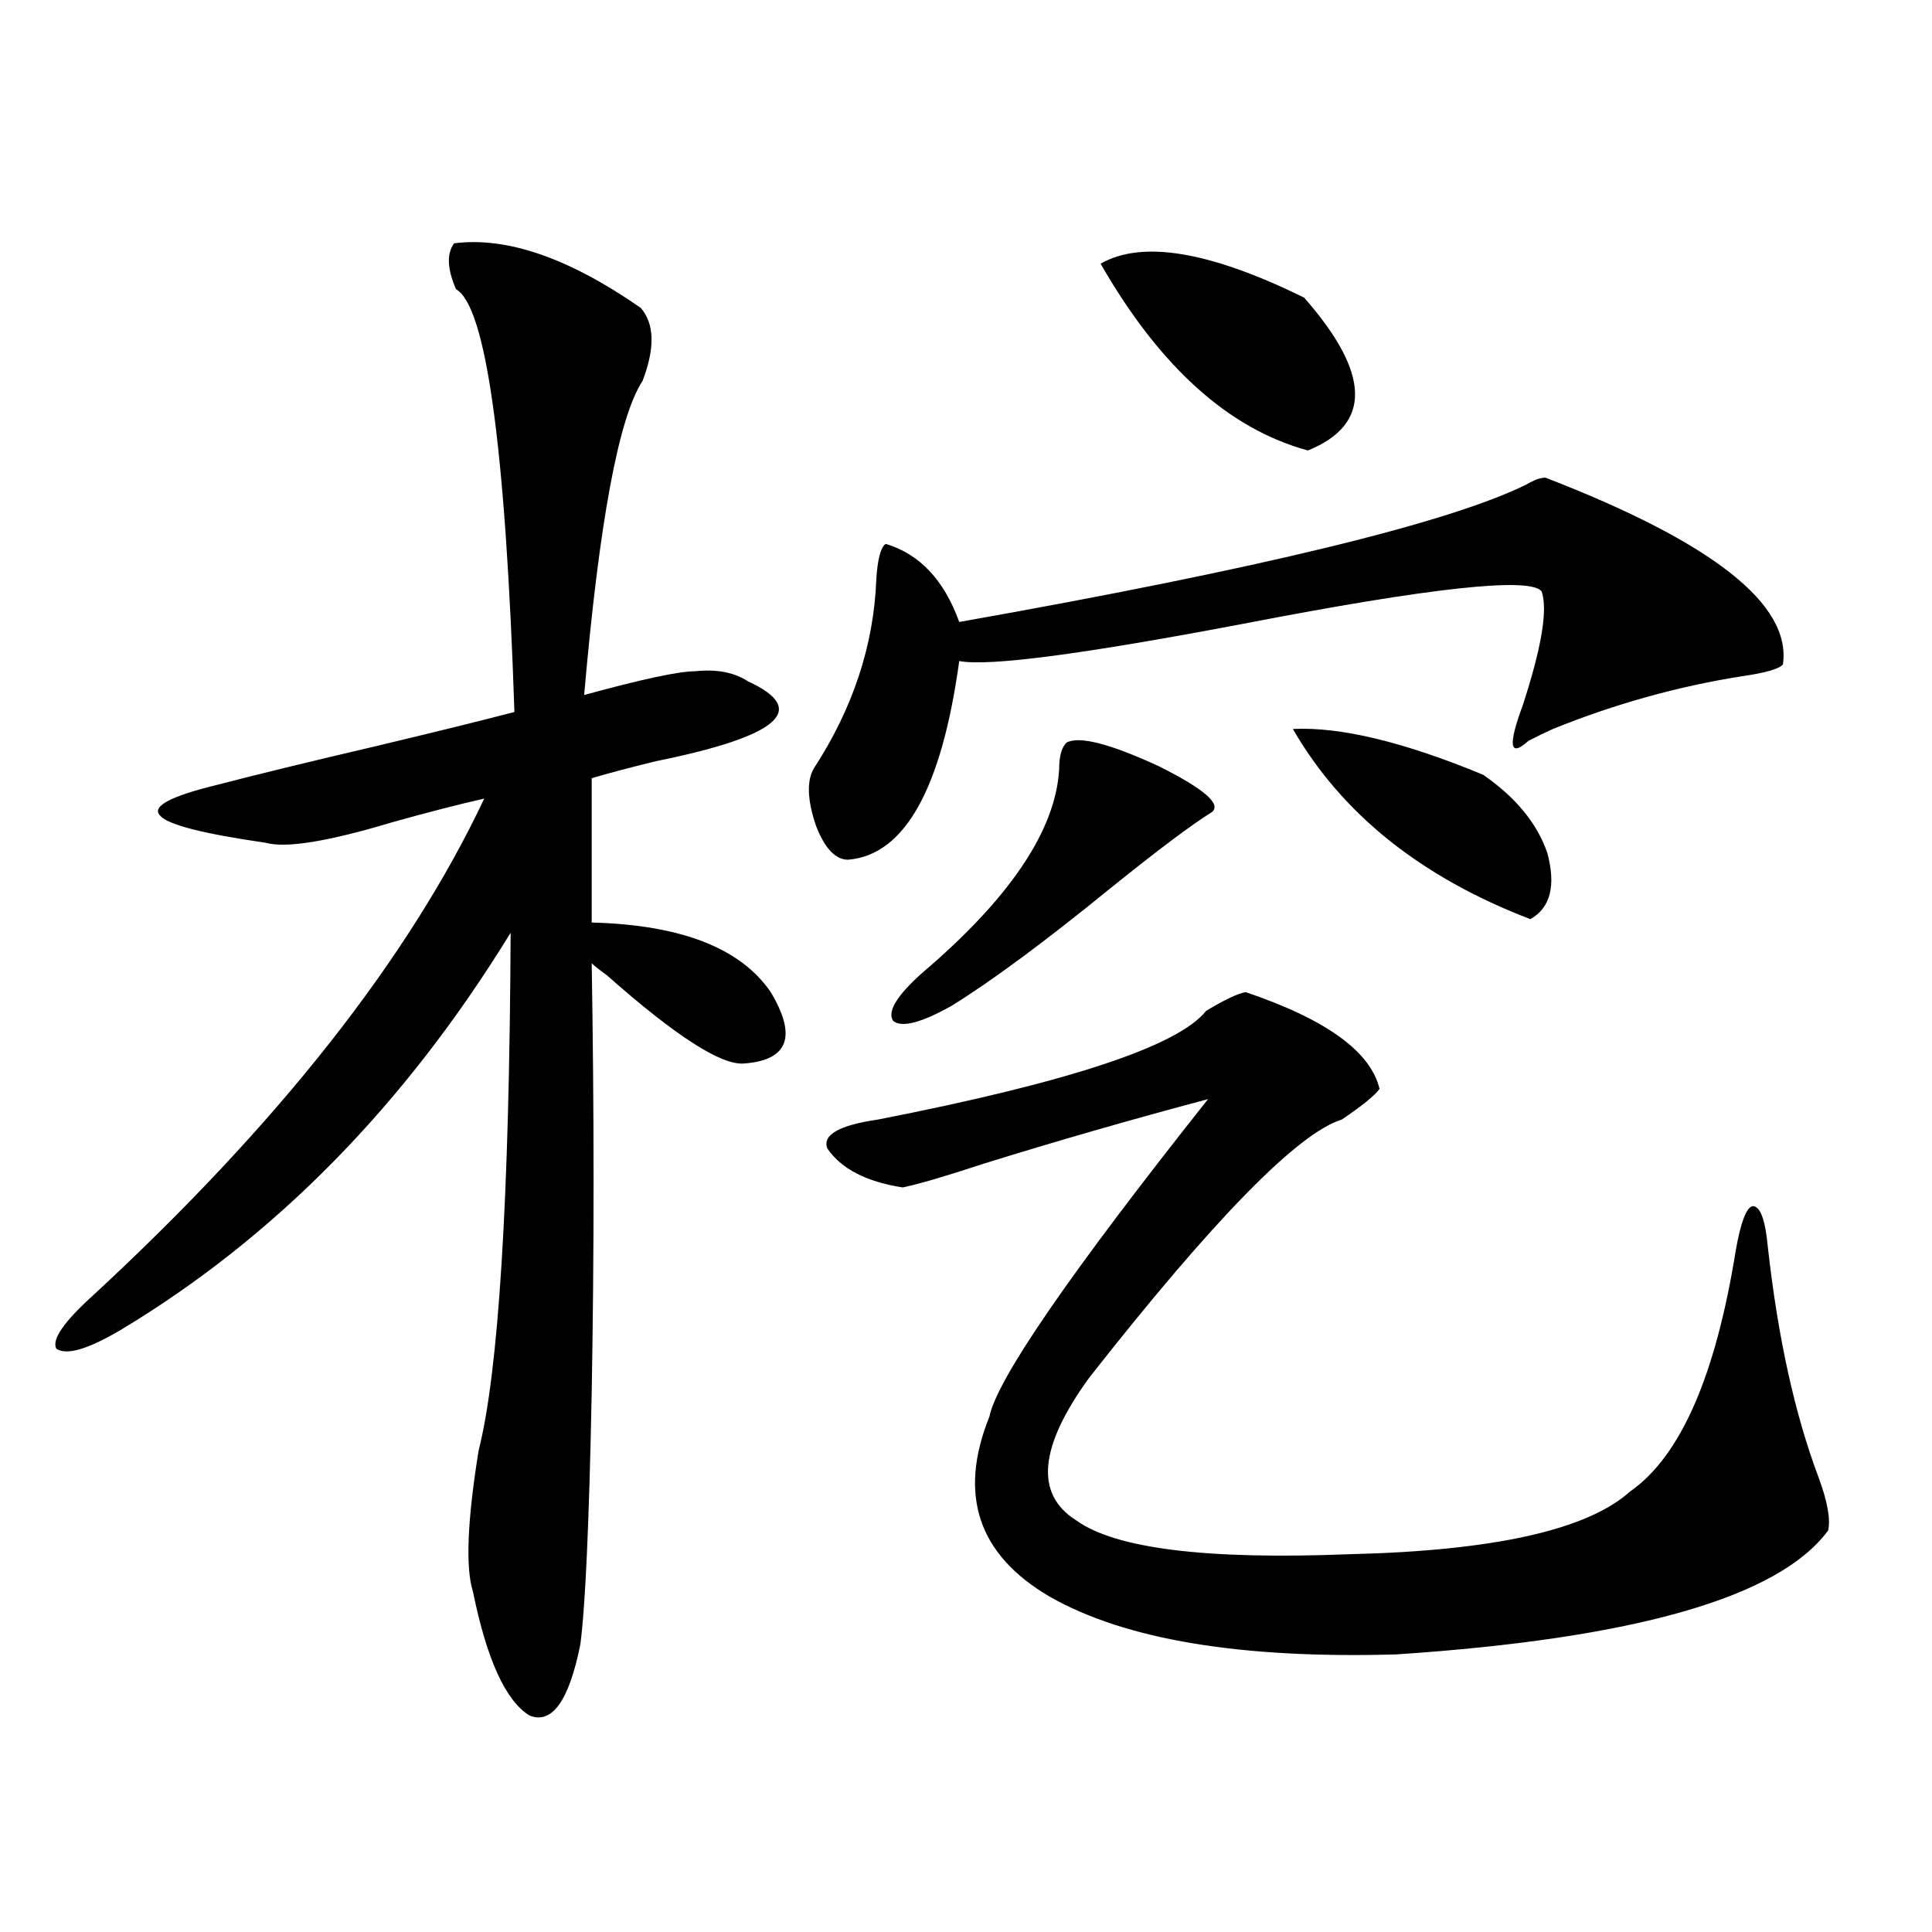
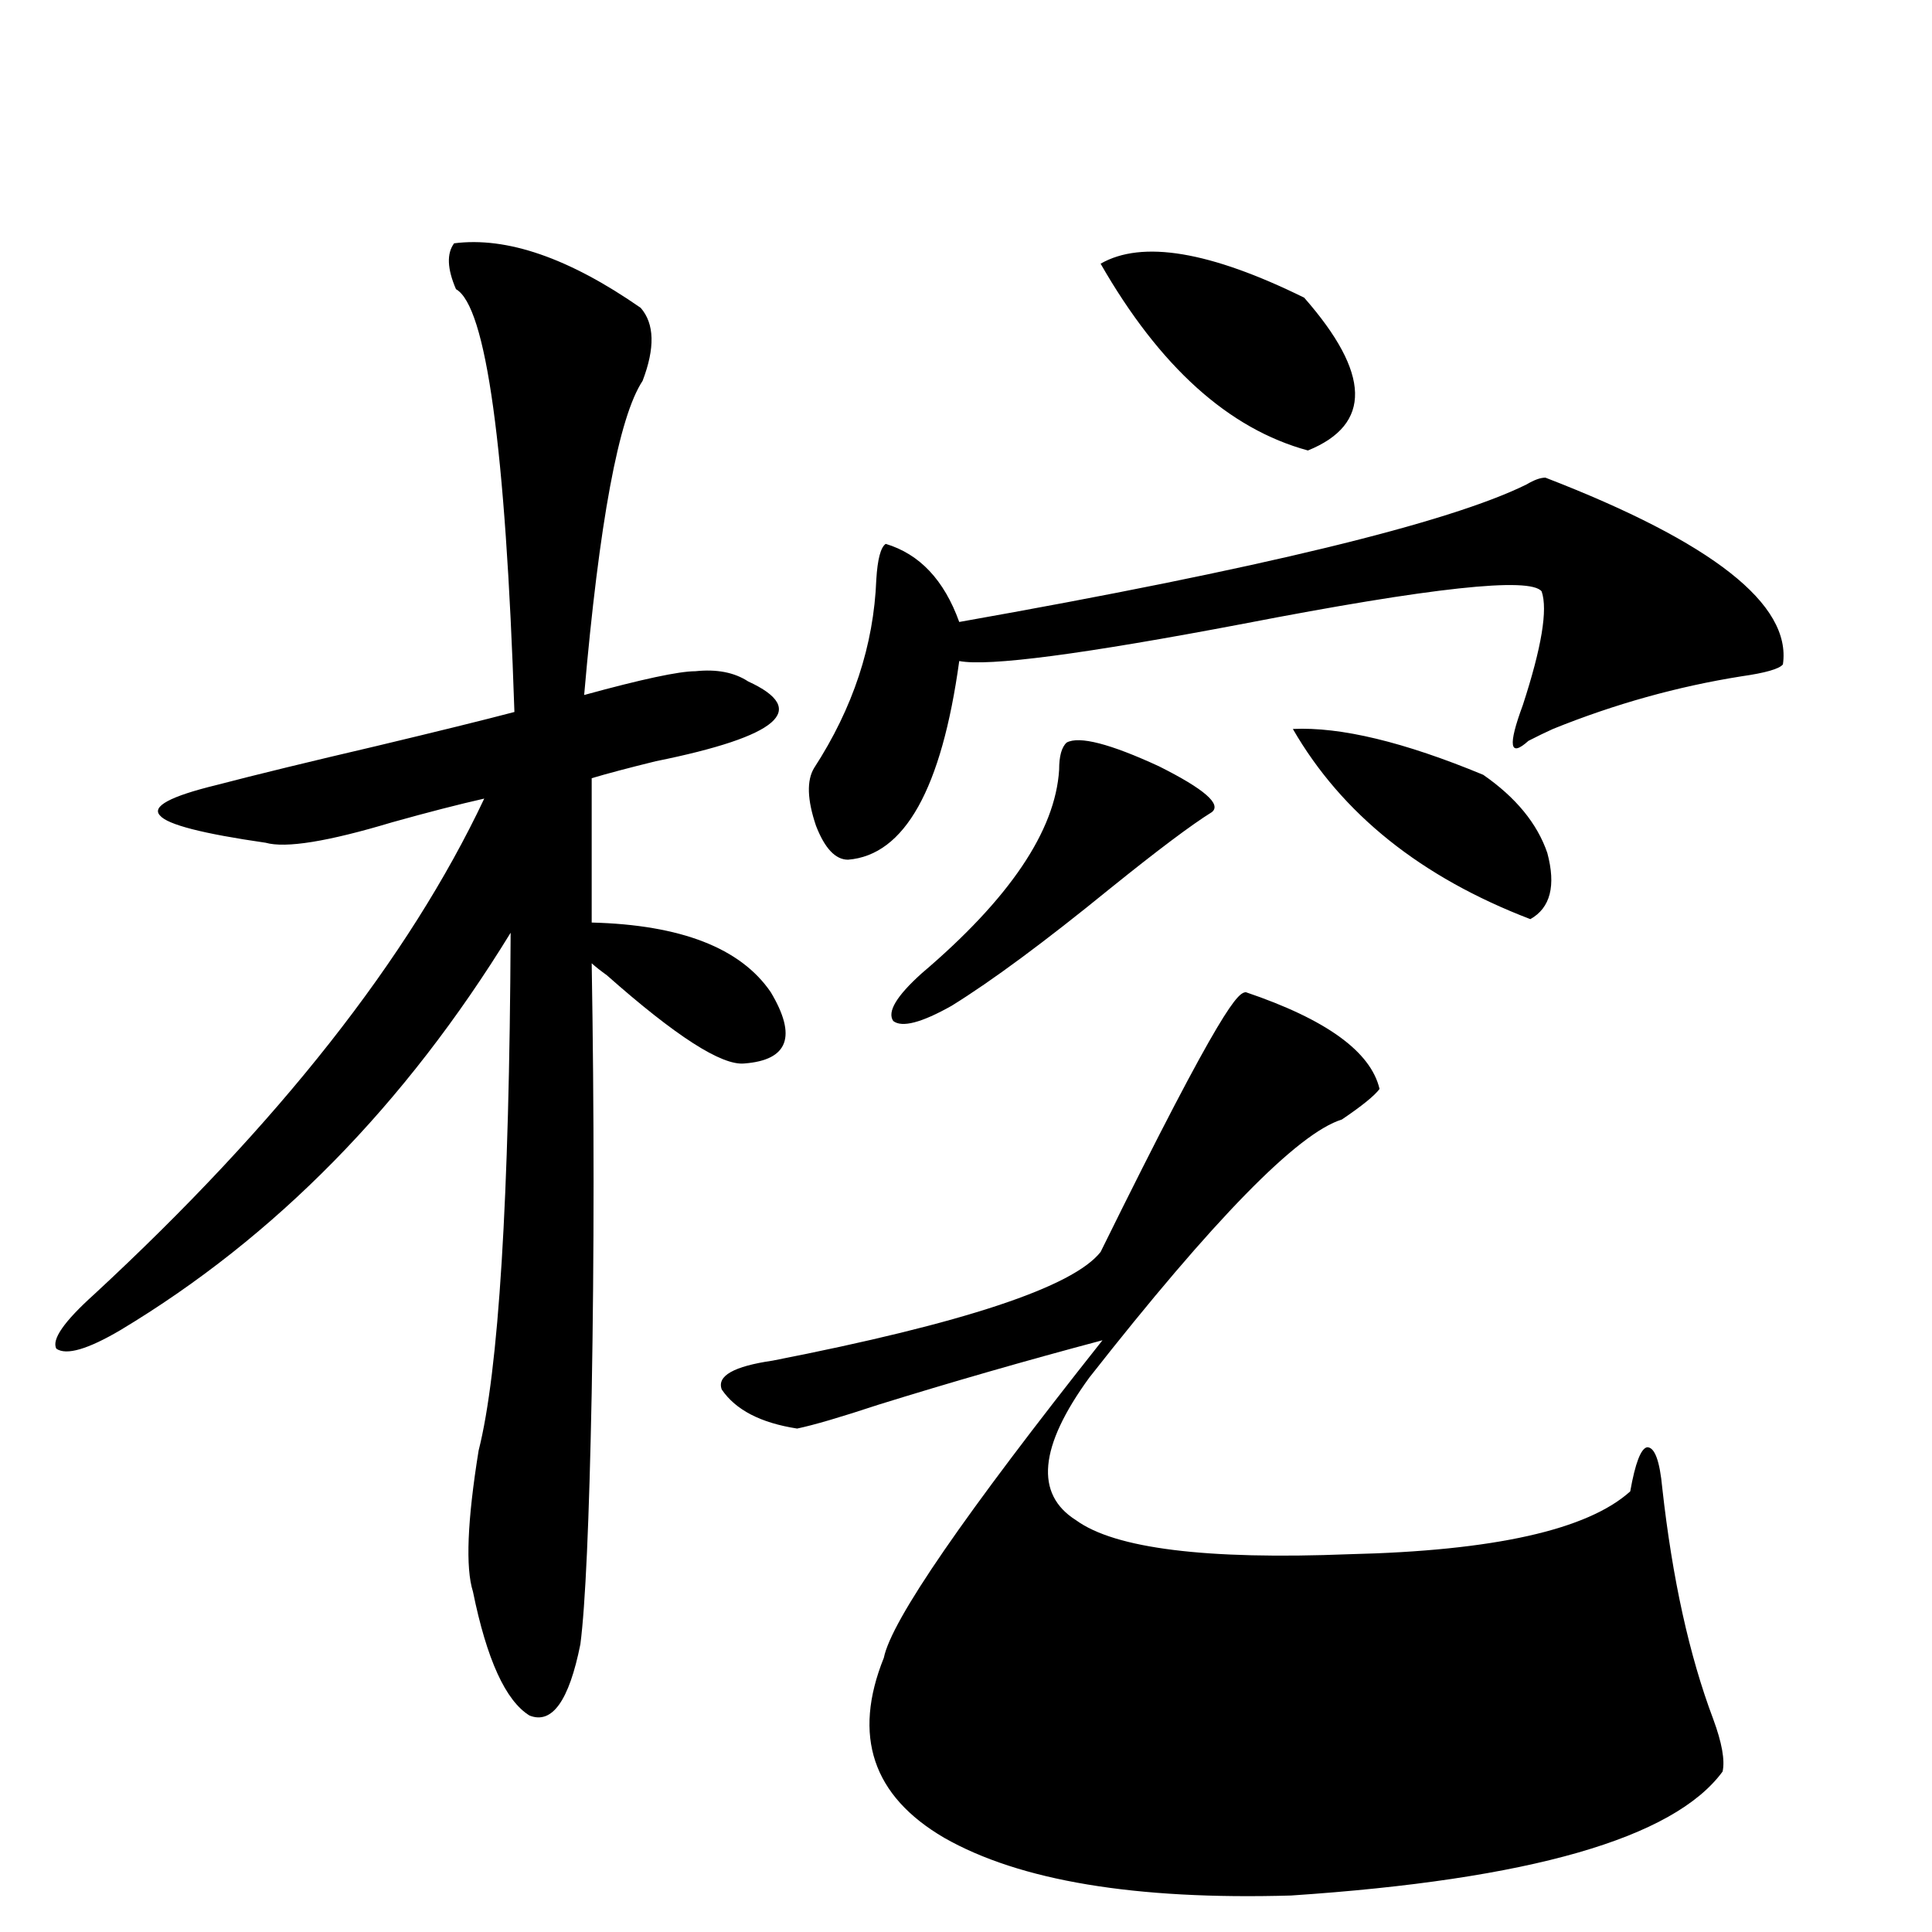
<svg xmlns="http://www.w3.org/2000/svg" version="1.1" id="图层_1" x="0px" y="0px" width="1000px" height="1000px" viewBox="0 0 1000 1000" enable-background="new 0 0 1000 1000" xml:space="preserve">
-   <path d="M235.043,125.941c27.316-3.516,59.511,7.622,96.583,33.398c7.149,8.212,7.47,20.806,0.976,37.793  c-12.362,18.759-22.438,72.949-30.243,162.598c29.908-8.198,49.1-12.305,57.56-12.305c11.052-1.167,20.152,0.591,27.316,5.273  c31.859,14.653,15.93,28.427-47.804,41.309c-14.313,3.516-25.365,6.454-33.17,8.789v74.707  c46.173,1.181,77.071,13.184,92.681,36.035c13.658,22.852,9.101,35.156-13.658,36.914c-11.707,1.181-35.456-14.063-71.218-45.703  c-3.262-2.335-5.854-4.395-7.805-6.152c1.296,76.767,1.296,150.884,0,222.363c-1.311,66.797-3.262,110.151-5.854,130.078  c-5.854,29.292-14.634,41.597-26.341,36.914c-12.362-7.622-22.118-29.004-29.268-64.16c-3.902-12.305-2.927-36.612,2.927-72.949  c10.396-41.007,15.93-130.366,16.585-268.066c-54.633,89.071-121.948,157.626-201.946,205.664  c-16.92,9.97-27.972,13.184-33.17,9.668c-2.606-4.683,3.902-14.063,19.512-28.125c95.607-88.468,162.923-174.023,201.946-256.641  c-13.018,2.938-28.947,7.031-47.804,12.305c-33.17,9.97-54.968,13.485-65.364,10.547c-32.529-4.683-50.73-9.366-54.633-14.063  c-4.558-4.683,5.198-9.956,29.268-15.82c20.152-5.273,47.804-12.003,82.925-20.215c31.859-7.608,55.608-13.472,71.218-17.578  c-4.558-137.109-14.634-210.059-30.243-218.848C231.461,139.125,231.141,131.215,235.043,125.941z M799.907,247.23  c86.492,33.398,127.467,65.63,122.924,96.68c-1.951,2.349-9.115,4.395-21.463,6.152c-33.17,5.273-65.699,14.364-97.559,27.246  c-3.902,1.758-8.14,3.817-12.683,6.152c-9.756,8.789-10.731,2.637-2.927-18.457c9.756-29.883,13.003-49.507,9.756-58.887  c-5.854-7.608-57.239-2.046-154.143,16.699c-83.26,15.82-132.359,22.274-147.313,19.336c-9.115,66.22-28.292,100.497-57.56,102.832  c-6.509,0-12.042-5.851-16.585-17.578c-4.558-13.472-4.878-23.429-0.976-29.883c20.152-31.05,30.884-63.569,32.194-97.559  c0.641-10.547,2.271-16.699,4.878-18.457c17.561,5.273,30.243,18.759,38.048,40.43c155.438-27.534,253.317-51.265,293.651-71.191  C794.054,248.411,797.301,247.23,799.907,247.23z M644.789,513.539c41.615,14.063,64.709,30.762,69.267,50.098  c-2.606,3.516-9.115,8.789-19.512,15.82c-22.773,7.031-66.34,51.567-130.729,133.594c-26.021,35.747-28.292,60.356-6.829,73.828  c20.152,14.653,67.315,20.517,141.46,17.578c74.785-1.758,123.244-12.593,145.362-32.52c26.006-18.155,44.222-59.766,54.633-124.805  c2.592-14.64,5.519-22.261,8.78-22.852c3.902,0,6.494,7.031,7.805,21.094c5.198,46.884,13.979,86.724,26.341,119.531  c4.543,12.305,6.174,21.396,4.878,27.246c-25.365,34.565-99.845,55.948-223.409,64.16c-80.653,2.335-140.484-7.622-179.508-29.883  c-37.072-21.671-47.483-52.734-31.219-93.164c3.902-19.336,41.615-74.116,113.168-164.355  c-39.679,10.547-78.382,21.685-116.095,33.398c-19.512,6.454-33.505,10.547-41.95,12.305c-18.871-2.925-31.874-9.668-39.023-20.215  c-2.606-7.031,6.174-12.003,26.341-14.941c98.854-19.336,155.438-38.081,169.752-56.25  C634.058,517.356,640.887,514.13,644.789,513.539z M552.108,384.34c6.494-3.516,22.438,0.591,47.804,12.305  c23.414,11.728,32.515,19.638,27.316,23.73c-10.411,6.454-27.972,19.638-52.682,39.551c-33.825,27.548-61.142,47.763-81.949,60.645  c-15.609,8.789-25.7,11.426-30.243,7.91c-3.262-4.683,1.616-12.882,14.634-24.609c45.518-38.672,69.267-73.828,71.218-105.469  C548.206,391.371,549.502,386.688,552.108,384.34z M569.669,136.488c21.463-12.305,56.584-6.44,105.363,17.578  c34.466,39.263,35.121,65.63,1.951,79.102C636.009,222.044,600.232,189.813,569.669,136.488z M669.179,377.309  c24.71-1.167,57.56,6.743,98.534,23.73c16.905,11.728,27.957,25.2,33.17,40.43c4.543,17.001,1.616,28.427-8.78,34.277  C735.519,454.075,694.544,421.254,669.179,377.309z" />
+   <path d="M235.043,125.941c27.316-3.516,59.511,7.622,96.583,33.398c7.149,8.212,7.47,20.806,0.976,37.793  c-12.362,18.759-22.438,72.949-30.243,162.598c29.908-8.198,49.1-12.305,57.56-12.305c11.052-1.167,20.152,0.591,27.316,5.273  c31.859,14.653,15.93,28.427-47.804,41.309c-14.313,3.516-25.365,6.454-33.17,8.789v74.707  c46.173,1.181,77.071,13.184,92.681,36.035c13.658,22.852,9.101,35.156-13.658,36.914c-11.707,1.181-35.456-14.063-71.218-45.703  c-3.262-2.335-5.854-4.395-7.805-6.152c1.296,76.767,1.296,150.884,0,222.363c-1.311,66.797-3.262,110.151-5.854,130.078  c-5.854,29.292-14.634,41.597-26.341,36.914c-12.362-7.622-22.118-29.004-29.268-64.16c-3.902-12.305-2.927-36.612,2.927-72.949  c10.396-41.007,15.93-130.366,16.585-268.066c-54.633,89.071-121.948,157.626-201.946,205.664  c-16.92,9.97-27.972,13.184-33.17,9.668c-2.606-4.683,3.902-14.063,19.512-28.125c95.607-88.468,162.923-174.023,201.946-256.641  c-13.018,2.938-28.947,7.031-47.804,12.305c-33.17,9.97-54.968,13.485-65.364,10.547c-32.529-4.683-50.73-9.366-54.633-14.063  c-4.558-4.683,5.198-9.956,29.268-15.82c20.152-5.273,47.804-12.003,82.925-20.215c31.859-7.608,55.608-13.472,71.218-17.578  c-4.558-137.109-14.634-210.059-30.243-218.848C231.461,139.125,231.141,131.215,235.043,125.941z M799.907,247.23  c86.492,33.398,127.467,65.63,122.924,96.68c-1.951,2.349-9.115,4.395-21.463,6.152c-33.17,5.273-65.699,14.364-97.559,27.246  c-3.902,1.758-8.14,3.817-12.683,6.152c-9.756,8.789-10.731,2.637-2.927-18.457c9.756-29.883,13.003-49.507,9.756-58.887  c-5.854-7.608-57.239-2.046-154.143,16.699c-83.26,15.82-132.359,22.274-147.313,19.336c-9.115,66.22-28.292,100.497-57.56,102.832  c-6.509,0-12.042-5.851-16.585-17.578c-4.558-13.472-4.878-23.429-0.976-29.883c20.152-31.05,30.884-63.569,32.194-97.559  c0.641-10.547,2.271-16.699,4.878-18.457c17.561,5.273,30.243,18.759,38.048,40.43c155.438-27.534,253.317-51.265,293.651-71.191  C794.054,248.411,797.301,247.23,799.907,247.23z M644.789,513.539c41.615,14.063,64.709,30.762,69.267,50.098  c-2.606,3.516-9.115,8.789-19.512,15.82c-22.773,7.031-66.34,51.567-130.729,133.594c-26.021,35.747-28.292,60.356-6.829,73.828  c20.152,14.653,67.315,20.517,141.46,17.578c74.785-1.758,123.244-12.593,145.362-32.52c2.592-14.64,5.519-22.261,8.78-22.852c3.902,0,6.494,7.031,7.805,21.094c5.198,46.884,13.979,86.724,26.341,119.531  c4.543,12.305,6.174,21.396,4.878,27.246c-25.365,34.565-99.845,55.948-223.409,64.16c-80.653,2.335-140.484-7.622-179.508-29.883  c-37.072-21.671-47.483-52.734-31.219-93.164c3.902-19.336,41.615-74.116,113.168-164.355  c-39.679,10.547-78.382,21.685-116.095,33.398c-19.512,6.454-33.505,10.547-41.95,12.305c-18.871-2.925-31.874-9.668-39.023-20.215  c-2.606-7.031,6.174-12.003,26.341-14.941c98.854-19.336,155.438-38.081,169.752-56.25  C634.058,517.356,640.887,514.13,644.789,513.539z M552.108,384.34c6.494-3.516,22.438,0.591,47.804,12.305  c23.414,11.728,32.515,19.638,27.316,23.73c-10.411,6.454-27.972,19.638-52.682,39.551c-33.825,27.548-61.142,47.763-81.949,60.645  c-15.609,8.789-25.7,11.426-30.243,7.91c-3.262-4.683,1.616-12.882,14.634-24.609c45.518-38.672,69.267-73.828,71.218-105.469  C548.206,391.371,549.502,386.688,552.108,384.34z M569.669,136.488c21.463-12.305,56.584-6.44,105.363,17.578  c34.466,39.263,35.121,65.63,1.951,79.102C636.009,222.044,600.232,189.813,569.669,136.488z M669.179,377.309  c24.71-1.167,57.56,6.743,98.534,23.73c16.905,11.728,27.957,25.2,33.17,40.43c4.543,17.001,1.616,28.427-8.78,34.277  C735.519,454.075,694.544,421.254,669.179,377.309z" />
</svg>